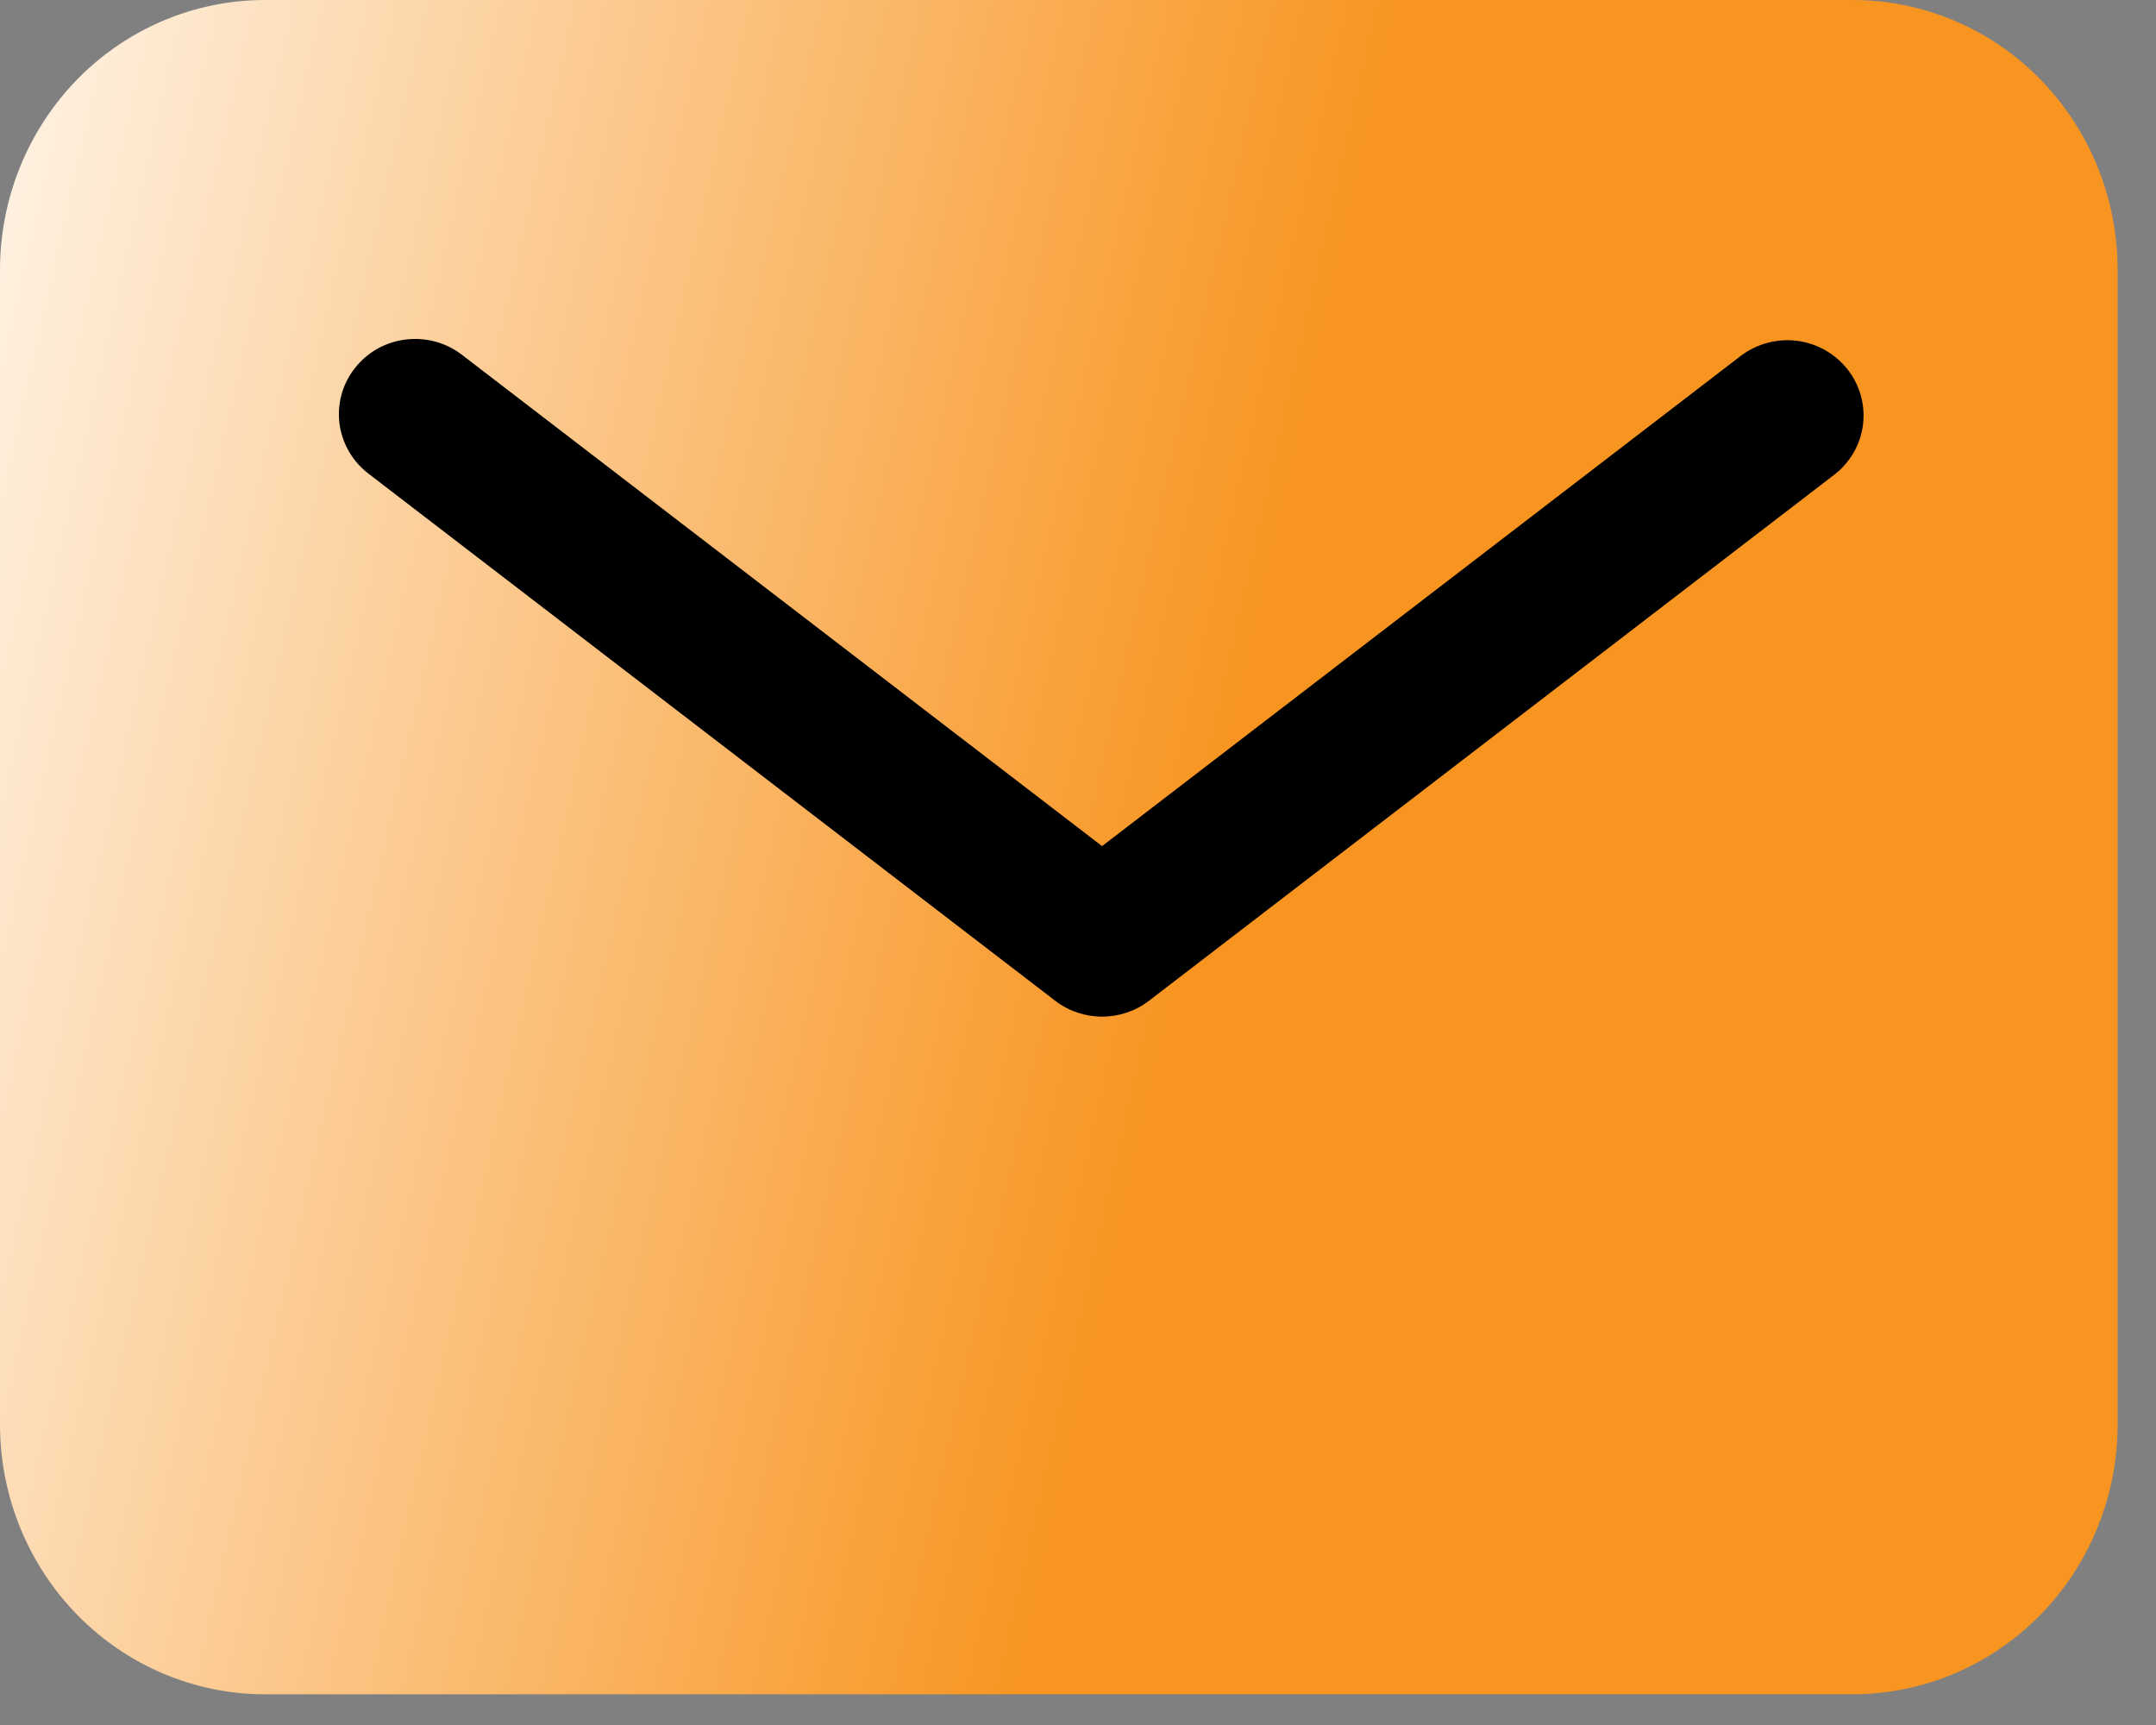
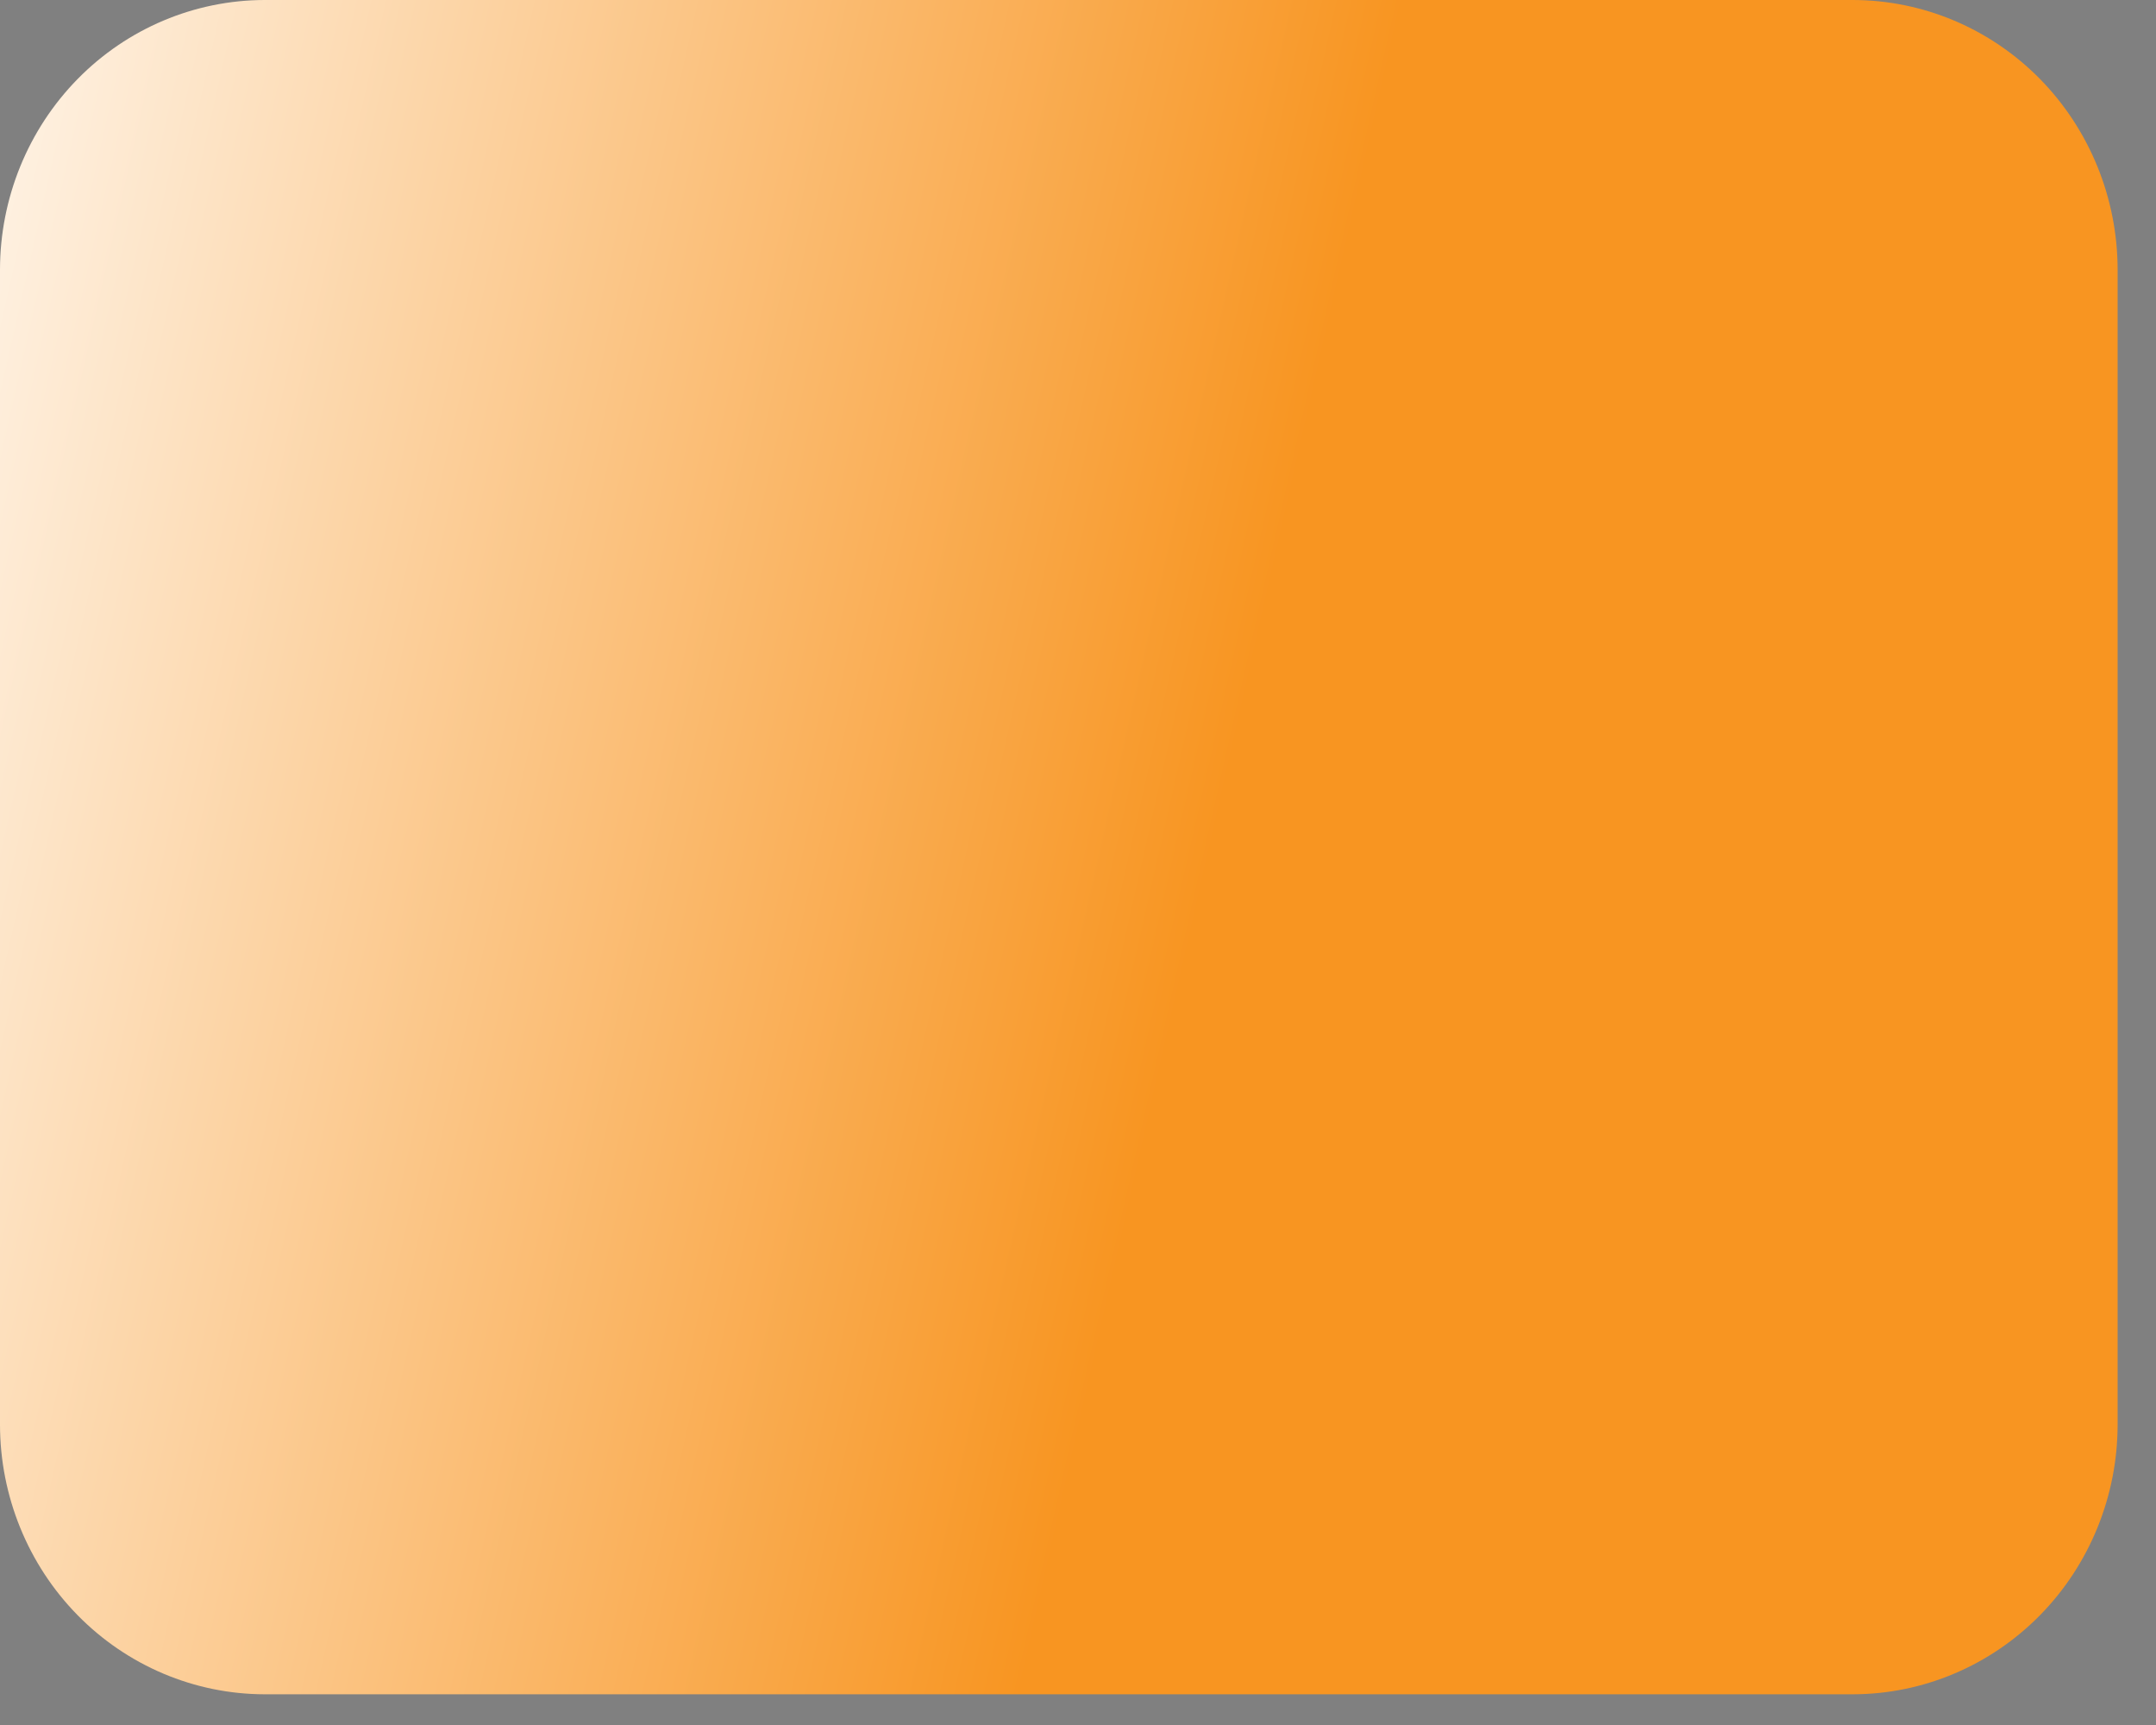
<svg xmlns="http://www.w3.org/2000/svg" width="25" height="20" viewBox="0 0 25 20" fill="none">
  <rect x="0" y="0" width="25" height="20" fill="#808080" stroke="none" />
  <path d="M21.485 0H3.069C2.256 0.001 1.475 0.33 0.9 0.916C0.325 1.502 0.001 2.297 0 3.125V16.519C0.001 17.347 0.325 18.142 0.9 18.727C1.475 19.313 2.256 19.643 3.069 19.644H21.485C22.299 19.643 23.079 19.313 23.655 18.727C24.23 18.142 24.554 17.347 24.555 16.519V3.125C24.554 2.297 24.23 1.502 23.655 0.916C23.079 0.33 22.299 0.001 21.485 0Z" fill="url(#paint0_linear_913_2789)" />
-   <path d="M21.277 5.498L13.322 11.604C13.167 11.723 12.976 11.787 12.779 11.787C12.583 11.787 12.392 11.723 12.237 11.604L4.281 5.498C4.187 5.428 4.109 5.341 4.05 5.241C3.991 5.141 3.953 5.031 3.937 4.916C3.922 4.802 3.93 4.685 3.96 4.574C3.991 4.462 4.044 4.358 4.116 4.267C4.188 4.175 4.277 4.099 4.379 4.042C4.481 3.985 4.594 3.949 4.71 3.936C4.826 3.922 4.944 3.932 5.057 3.963C5.169 3.995 5.275 4.049 5.366 4.121L12.779 9.81L20.192 4.121C20.378 3.983 20.611 3.922 20.841 3.952C21.071 3.982 21.28 4.101 21.423 4.282C21.566 4.463 21.63 4.692 21.603 4.919C21.576 5.147 21.459 5.355 21.277 5.498Z" fill="black" />
  <defs>
    <linearGradient id="paint0_linear_913_2789" x1="25.7" y1="17.82" x2="-7.368" y2="10.344" gradientUnits="userSpaceOnUse">
      <stop offset="0.387" stop-color="#F89521" />
      <stop offset="0.912" stop-color="white" />
    </linearGradient>
  </defs>
</svg>